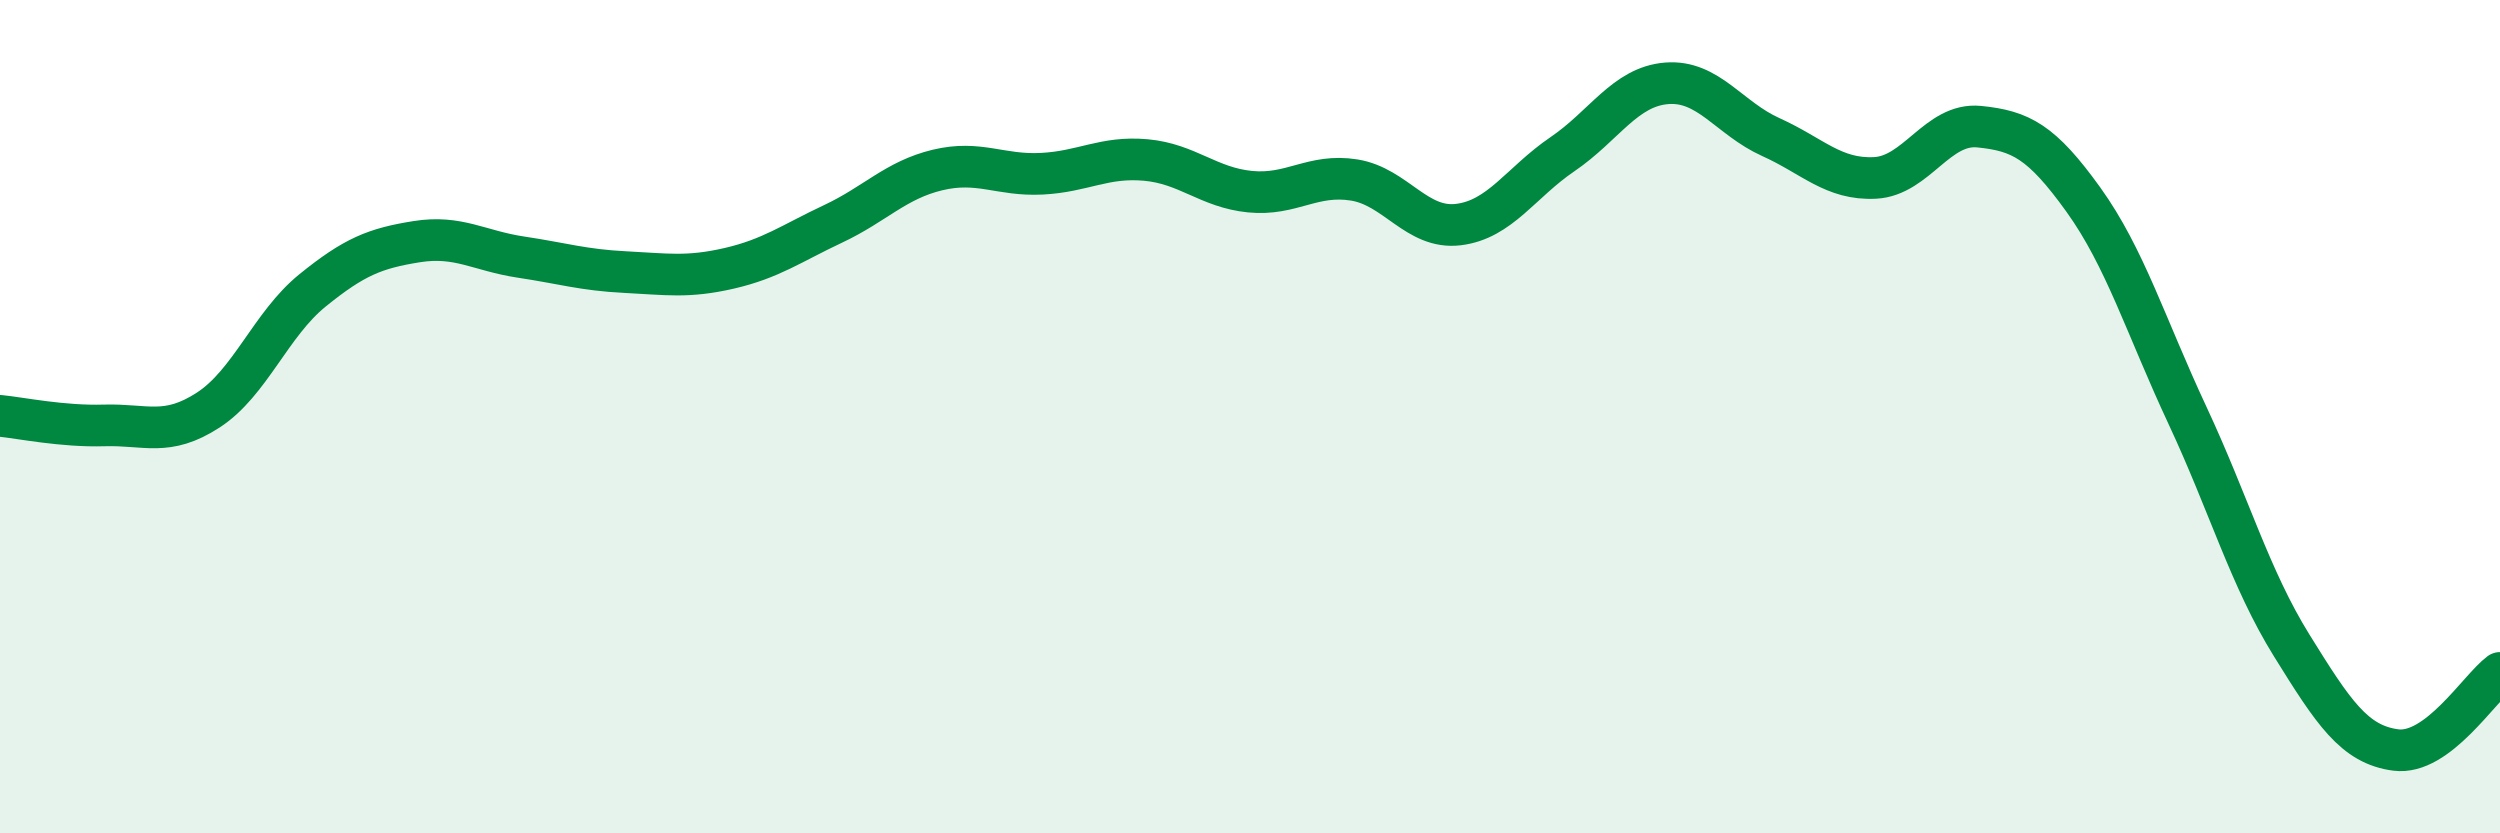
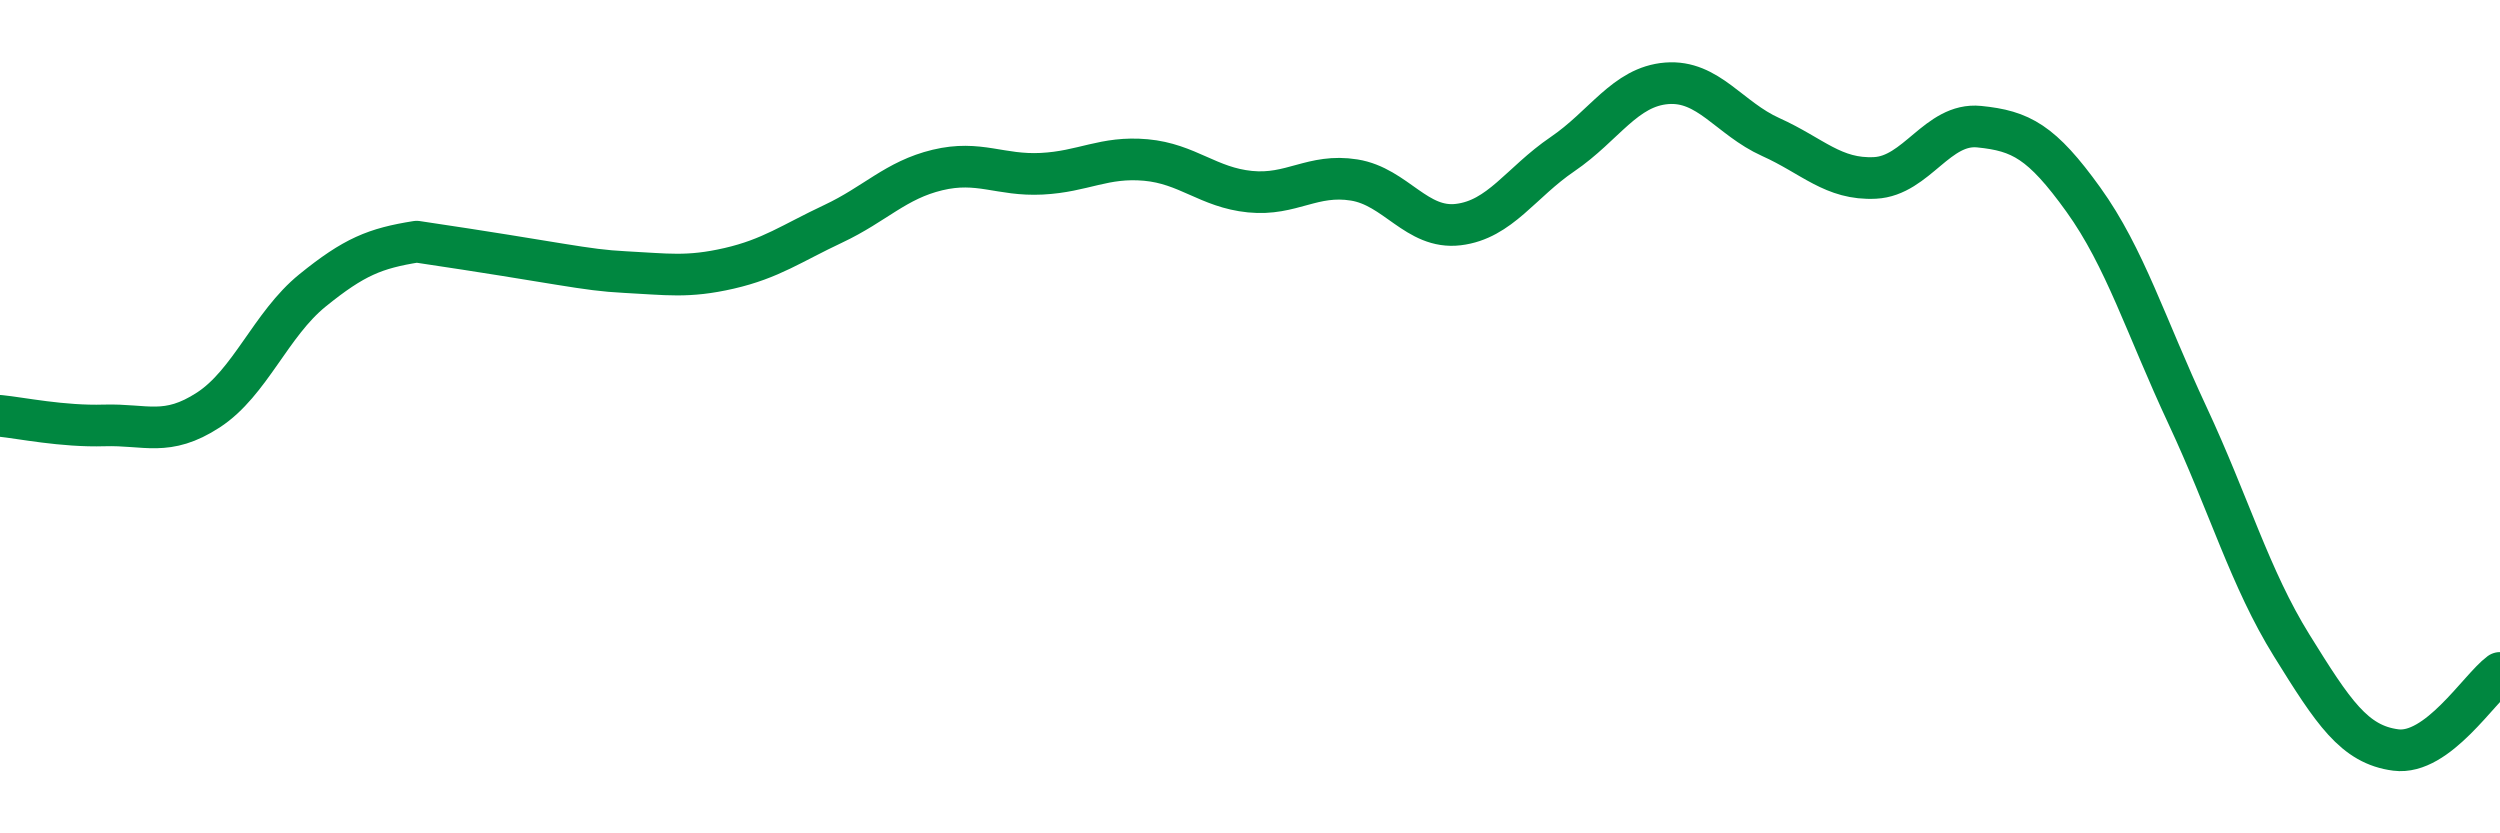
<svg xmlns="http://www.w3.org/2000/svg" width="60" height="20" viewBox="0 0 60 20">
-   <path d="M 0,9.98 C 0.5,10.03 1.5,10.24 2.5,10.21 C 3.5,10.18 4,10.49 5,9.84 C 6,9.19 6.5,7.78 7.5,6.97 C 8.5,6.16 9,5.96 10,5.8 C 11,5.64 11.5,6.02 12.5,6.17 C 13.5,6.32 14,6.48 15,6.53 C 16,6.58 16.5,6.67 17.5,6.44 C 18.5,6.21 19,5.84 20,5.37 C 21,4.9 21.5,4.32 22.5,4.08 C 23.5,3.84 24,4.22 25,4.17 C 26,4.12 26.5,3.75 27.5,3.84 C 28.5,3.93 29,4.5 30,4.6 C 31,4.7 31.5,4.16 32.5,4.32 C 33.5,4.48 34,5.51 35,5.39 C 36,5.27 36.5,4.38 37.5,3.7 C 38.5,3.02 39,2.08 40,2 C 41,1.92 41.5,2.84 42.5,3.29 C 43.5,3.74 44,4.32 45,4.27 C 46,4.22 46.5,2.94 47.5,3.04 C 48.5,3.14 49,3.4 50,4.79 C 51,6.18 51.5,7.83 52.5,9.97 C 53.5,12.11 54,13.88 55,15.49 C 56,17.1 56.5,17.87 57.5,18 C 58.5,18.13 59.5,16.52 60,16.15L60 20L0 20Z" fill="#008740" opacity="0.1" stroke-linecap="round" stroke-linejoin="round" />
-   <path d="M 0,9.98 C 0.5,10.03 1.5,10.24 2.5,10.21 C 3.5,10.18 4,10.49 5,9.84 C 6,9.19 6.5,7.78 7.5,6.97 C 8.5,6.16 9,5.96 10,5.8 C 11,5.64 11.5,6.02 12.5,6.17 C 13.5,6.32 14,6.48 15,6.53 C 16,6.58 16.5,6.67 17.5,6.44 C 18.5,6.21 19,5.84 20,5.37 C 21,4.9 21.5,4.32 22.5,4.08 C 23.5,3.84 24,4.22 25,4.17 C 26,4.12 26.5,3.75 27.5,3.84 C 28.5,3.93 29,4.5 30,4.6 C 31,4.7 31.5,4.16 32.5,4.32 C 33.5,4.48 34,5.51 35,5.39 C 36,5.27 36.5,4.38 37.5,3.7 C 38.5,3.02 39,2.08 40,2 C 41,1.92 41.5,2.84 42.5,3.29 C 43.5,3.74 44,4.32 45,4.27 C 46,4.22 46.5,2.94 47.5,3.04 C 48.5,3.14 49,3.4 50,4.79 C 51,6.18 51.5,7.83 52.5,9.97 C 53.5,12.11 54,13.88 55,15.49 C 56,17.1 56.5,17.87 57.5,18 C 58.5,18.13 59.5,16.52 60,16.15" stroke="#008740" stroke-width="1" fill="none" stroke-linecap="round" stroke-linejoin="round" />
+   <path d="M 0,9.98 C 0.5,10.03 1.5,10.24 2.5,10.21 C 3.5,10.18 4,10.49 5,9.84 C 6,9.19 6.5,7.78 7.5,6.97 C 8.5,6.16 9,5.96 10,5.8 C 13.5,6.32 14,6.48 15,6.53 C 16,6.58 16.5,6.67 17.5,6.44 C 18.5,6.21 19,5.84 20,5.37 C 21,4.9 21.5,4.32 22.5,4.08 C 23.5,3.84 24,4.22 25,4.17 C 26,4.12 26.5,3.75 27.5,3.84 C 28.5,3.93 29,4.5 30,4.6 C 31,4.7 31.5,4.16 32.5,4.32 C 33.5,4.48 34,5.51 35,5.39 C 36,5.27 36.5,4.38 37.5,3.7 C 38.5,3.02 39,2.08 40,2 C 41,1.92 41.5,2.84 42.5,3.29 C 43.5,3.74 44,4.32 45,4.27 C 46,4.22 46.5,2.94 47.5,3.04 C 48.5,3.14 49,3.4 50,4.79 C 51,6.18 51.5,7.83 52.5,9.97 C 53.5,12.11 54,13.88 55,15.49 C 56,17.1 56.5,17.87 57.5,18 C 58.5,18.13 59.5,16.52 60,16.15" stroke="#008740" stroke-width="1" fill="none" stroke-linecap="round" stroke-linejoin="round" />
</svg>